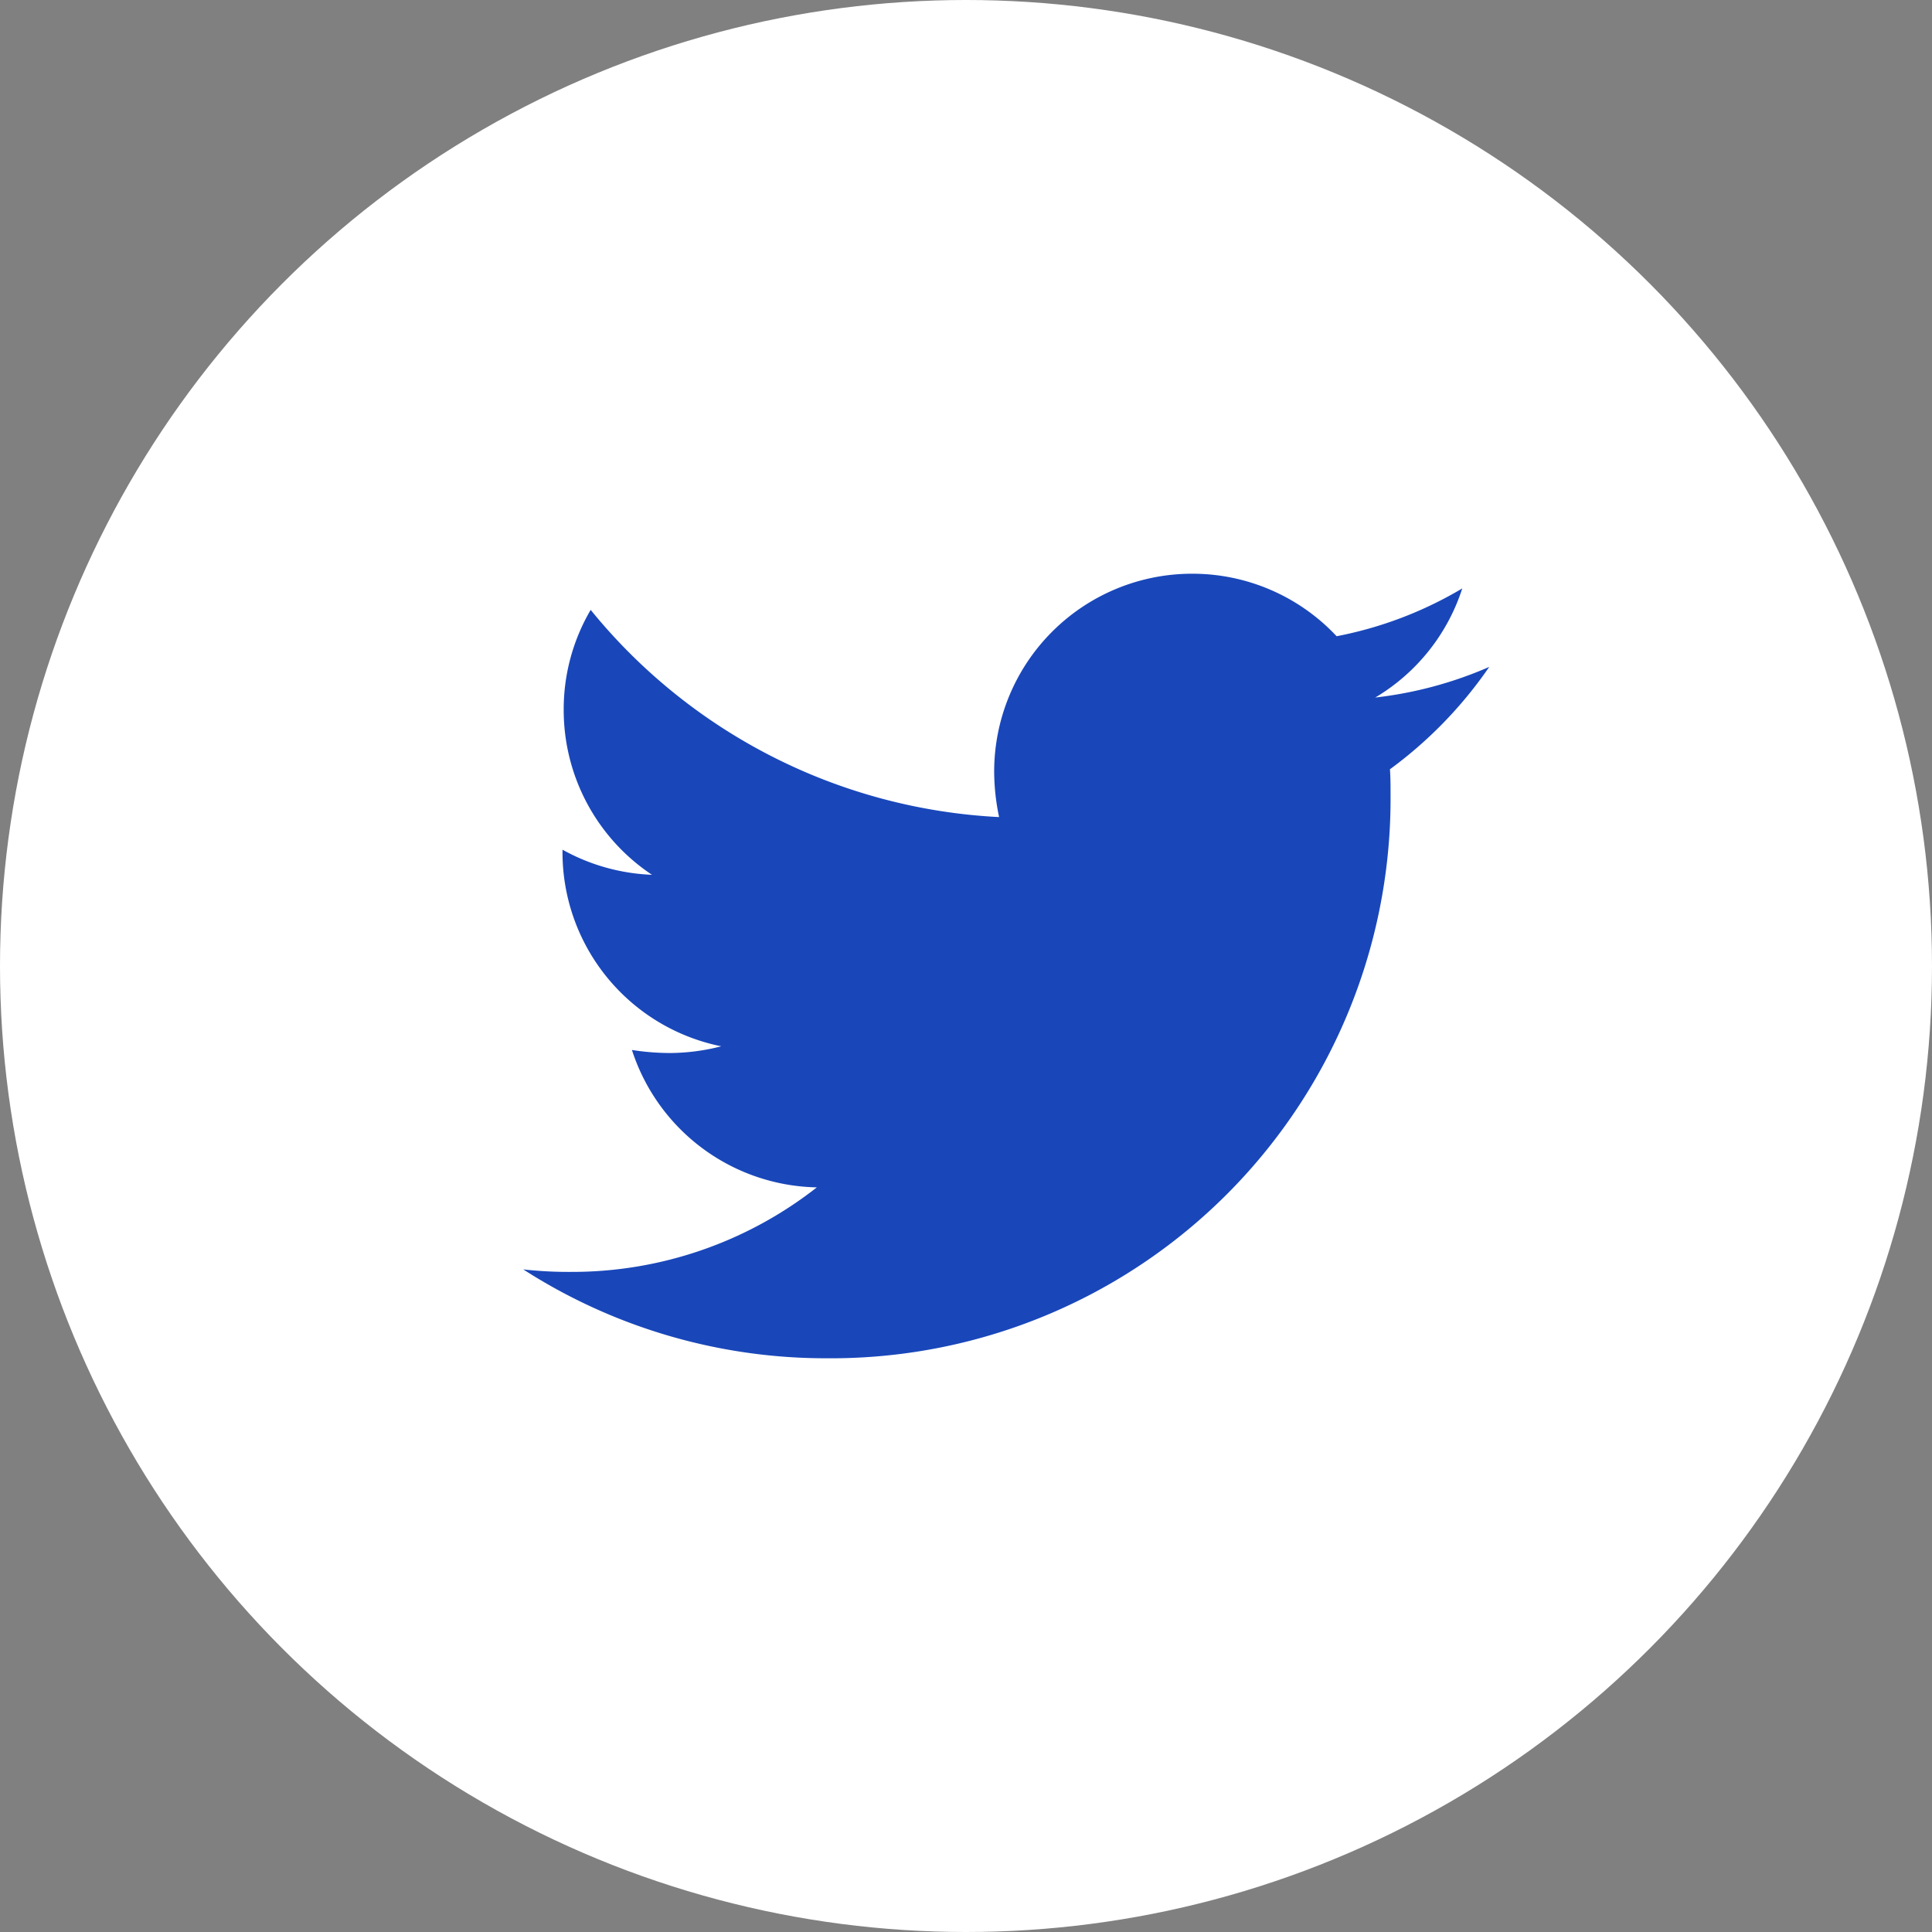
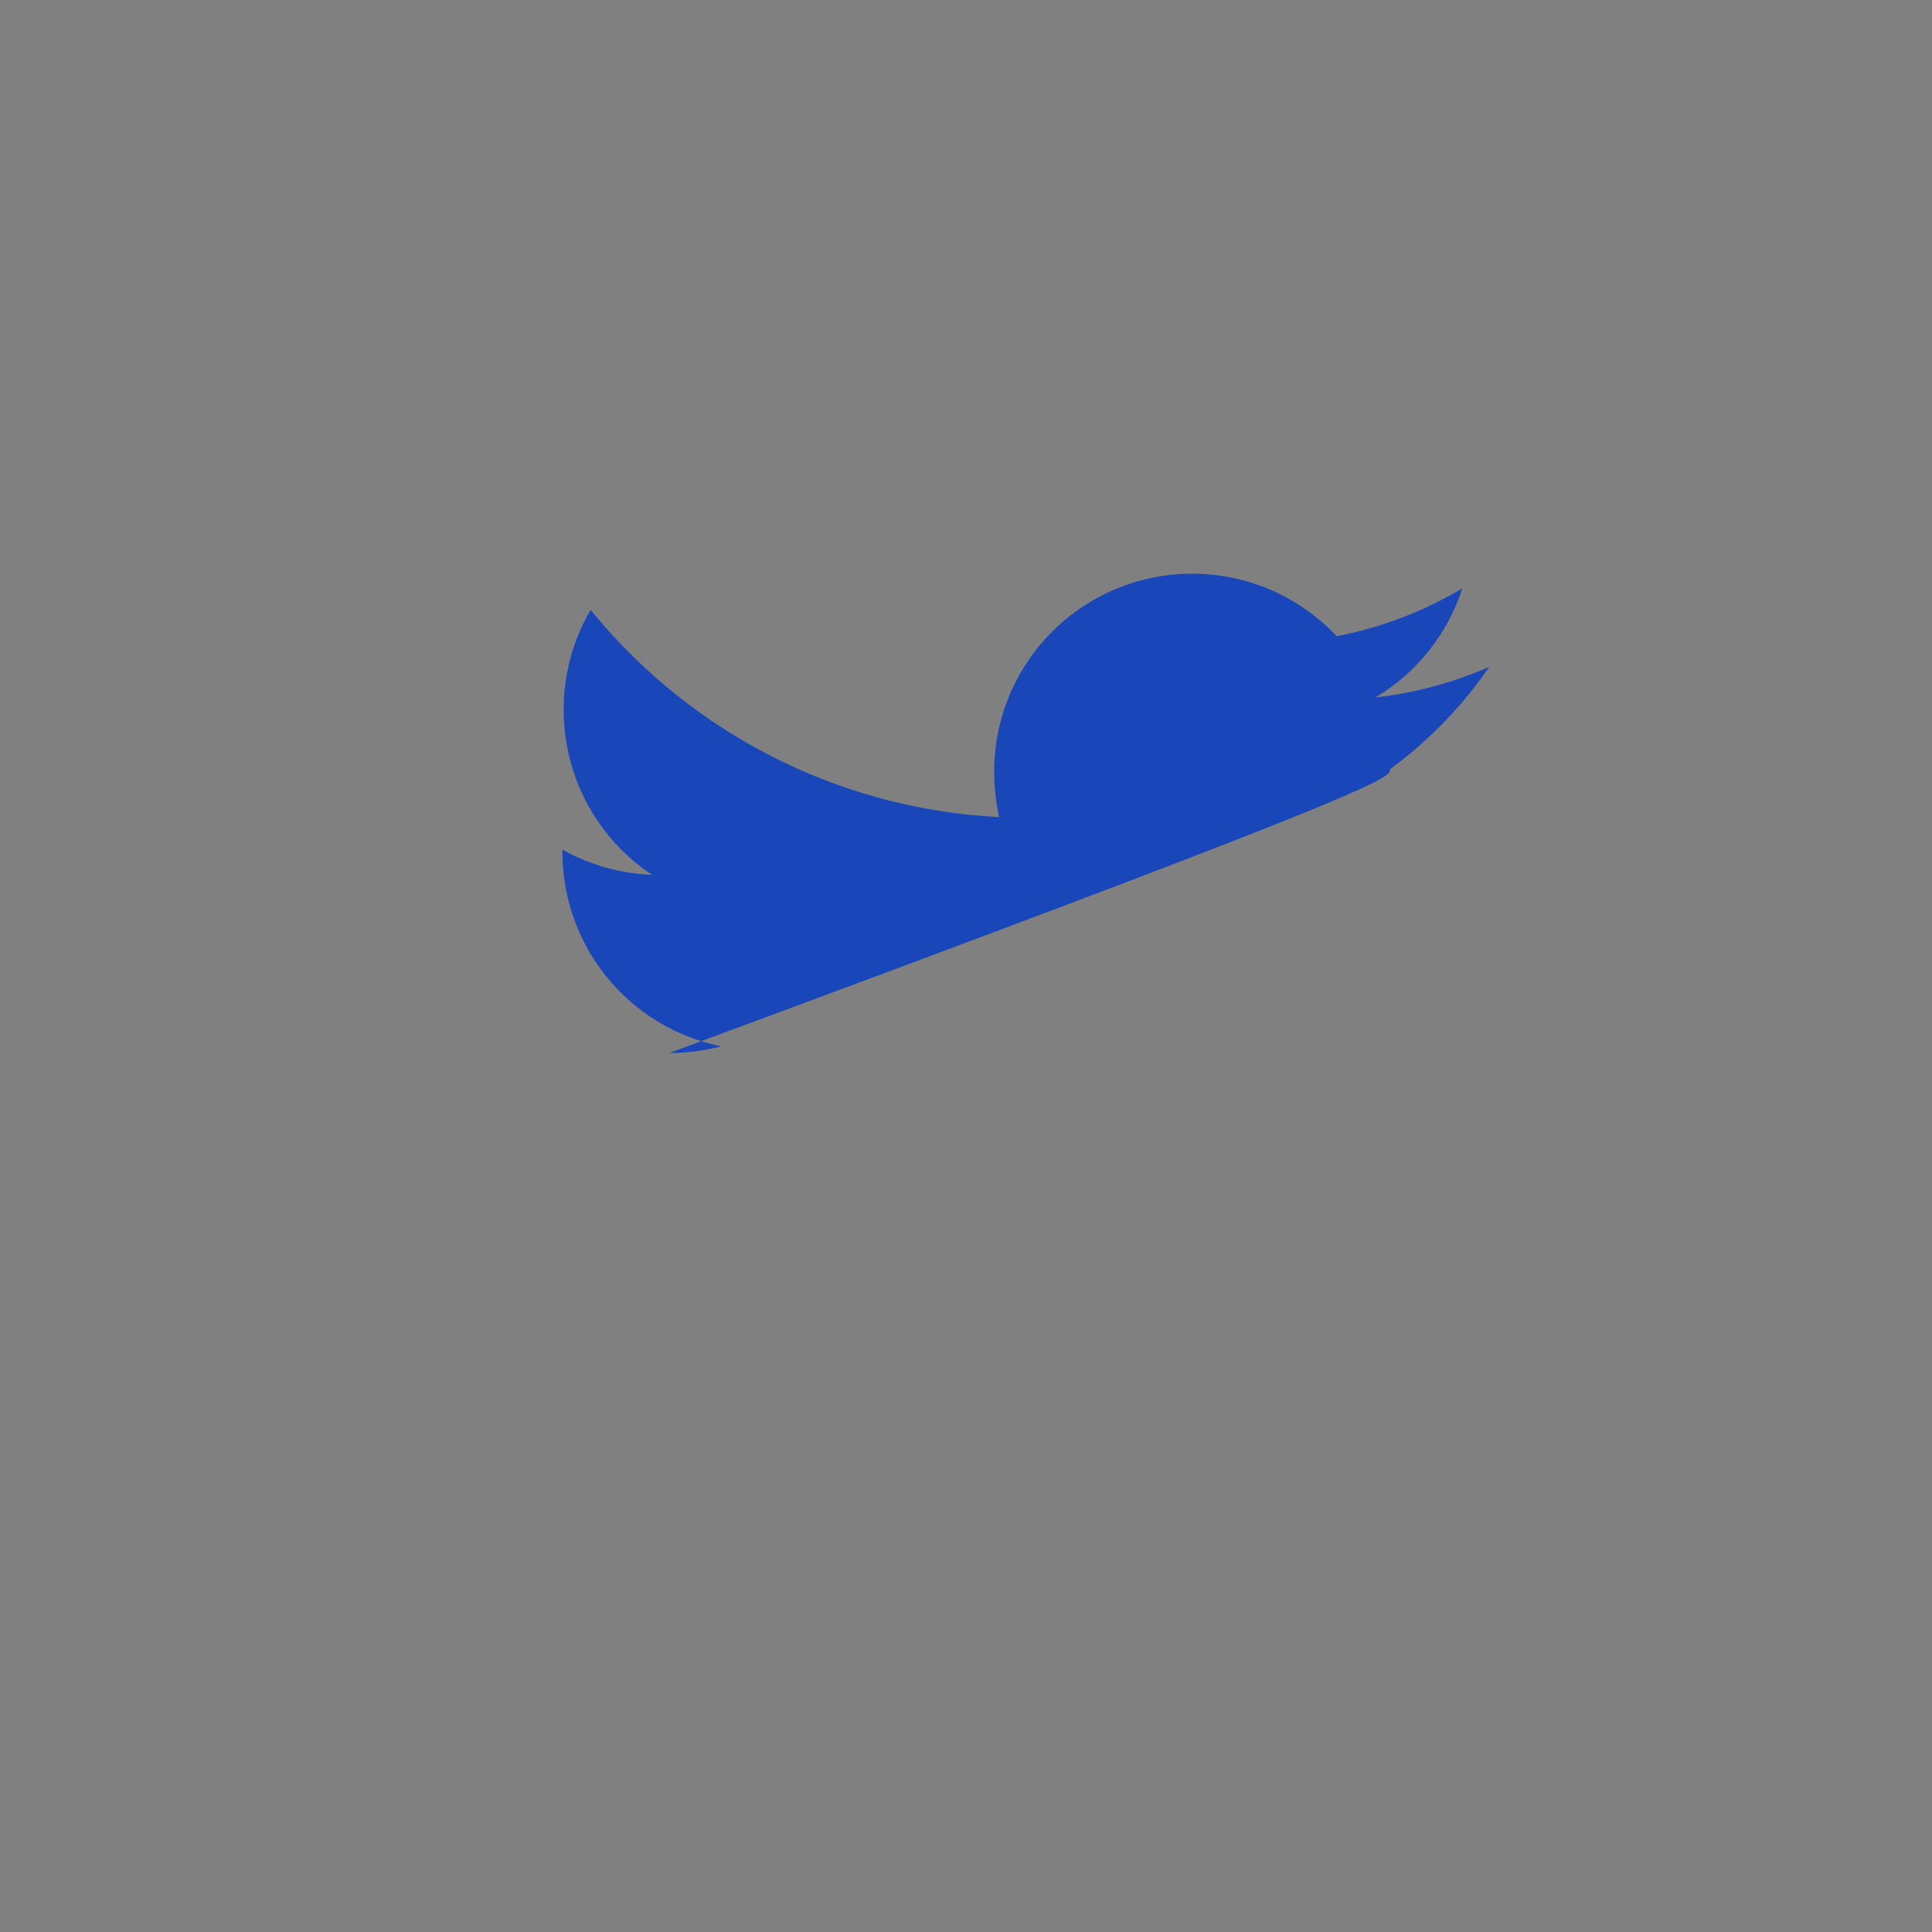
<svg xmlns="http://www.w3.org/2000/svg" width="48" height="48" viewBox="0 0 48 48">
  <rect x="0" y="0" width="48" height="48" fill="#808080" stroke="none" />
  <g id="vc-twitter-icon" transform="translate(-1064 -1552)">
-     <circle id="Ellipse_1" data-name="Ellipse 1" cx="24" cy="24" r="24" transform="translate(1064 1552)" fill="#fff" />
-     <path id="Path_94" data-name="Path 94" d="M21.533-13.888A10.573,10.573,0,0,0,24-16.431a9.861,9.861,0,0,1-2.832.761,4.906,4.906,0,0,0,2.162-2.711,9.684,9.684,0,0,1-3.122,1.188,4.907,4.907,0,0,0-3.594-1.553A4.917,4.917,0,0,0,11.7-13.827a5.553,5.553,0,0,0,.122,1.127A13.981,13.981,0,0,1,1.675-17.848a4.881,4.881,0,0,0-.67,2.482,4.915,4.915,0,0,0,2.193,4.1,4.953,4.953,0,0,1-2.223-.624v.061A4.919,4.919,0,0,0,4.919-7.005a5.2,5.2,0,0,1-1.294.167A6.2,6.2,0,0,1,2.7-6.914,4.928,4.928,0,0,0,7.294-3.5,9.851,9.851,0,0,1,1.188-1.4,10.18,10.18,0,0,1,0-1.462,13.9,13.9,0,0,0,7.553.746,13.9,13.9,0,0,0,21.548-13.249C21.548-13.462,21.548-13.675,21.533-13.888Z" transform="translate(1077 1585)" fill="#1947ba" />
+     <path id="Path_94" data-name="Path 94" d="M21.533-13.888A10.573,10.573,0,0,0,24-16.431a9.861,9.861,0,0,1-2.832.761,4.906,4.906,0,0,0,2.162-2.711,9.684,9.684,0,0,1-3.122,1.188,4.907,4.907,0,0,0-3.594-1.553A4.917,4.917,0,0,0,11.7-13.827a5.553,5.553,0,0,0,.122,1.127A13.981,13.981,0,0,1,1.675-17.848a4.881,4.881,0,0,0-.67,2.482,4.915,4.915,0,0,0,2.193,4.1,4.953,4.953,0,0,1-2.223-.624v.061A4.919,4.919,0,0,0,4.919-7.005a5.2,5.2,0,0,1-1.294.167C21.548-13.462,21.548-13.675,21.533-13.888Z" transform="translate(1077 1585)" fill="#1947ba" />
  </g>
</svg>